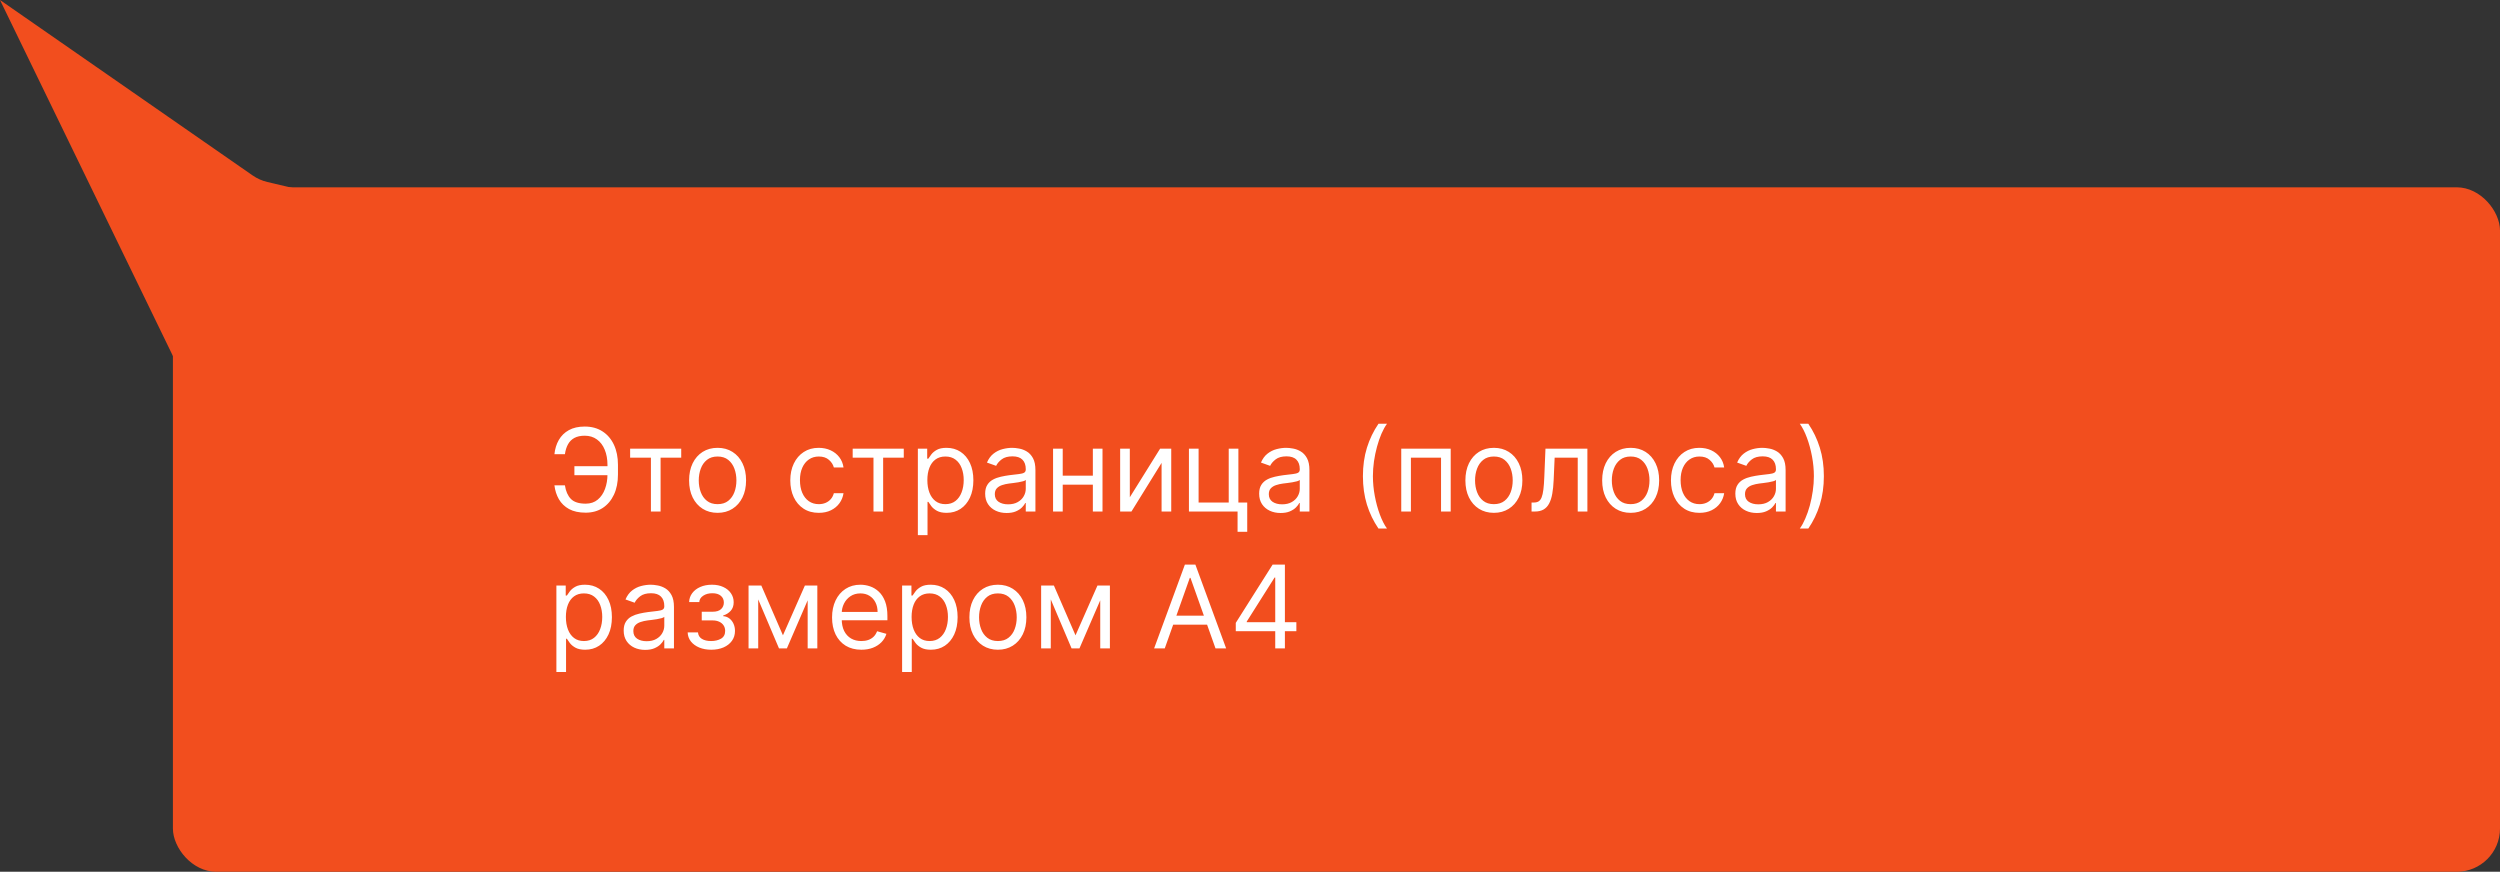
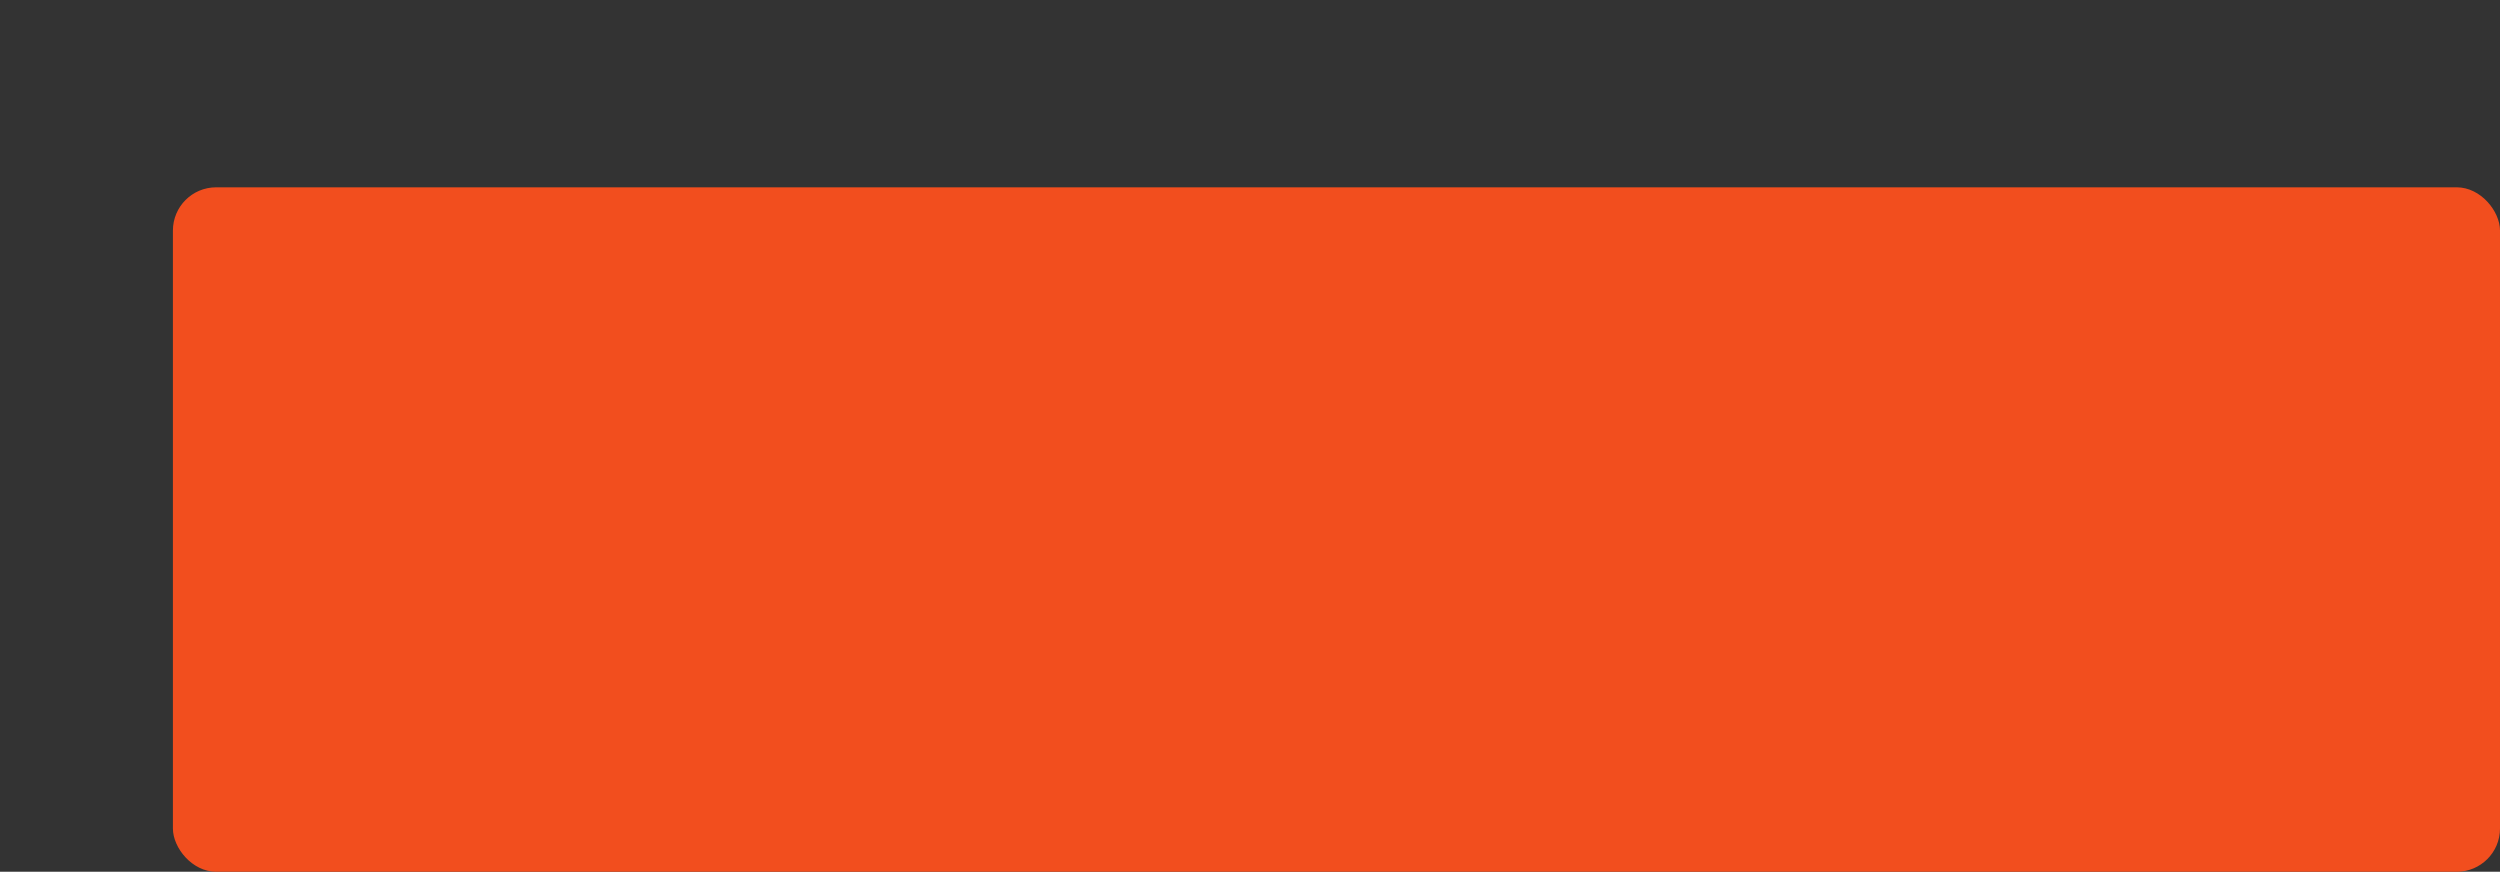
<svg xmlns="http://www.w3.org/2000/svg" width="347" height="121" viewBox="0 0 347 121" fill="none">
  <rect x="0" y="0" width="347" height="121" fill="#333333" stroke="none" />
  <rect x="24" y="26" width="323" height="95" rx="6" fill="#F24E1E" />
-   <path d="M0 0L35.064 24.35C35.683 24.78 36.376 25.089 37.109 25.262L80.5 35.5L25.5 52.5L0 0Z" fill="#F24E1E" />
-   <path d="M84.523 64.704V65.954H79.727V64.704H84.523ZM76.954 67.364H78.409C78.534 68.182 78.811 68.811 79.239 69.25C79.667 69.689 80.352 69.909 81.296 69.909C81.962 69.909 82.519 69.722 82.966 69.347C83.417 68.972 83.754 68.475 83.977 67.858C84.204 67.24 84.318 66.568 84.318 65.841V64.546C84.318 63.742 84.191 63.036 83.938 62.426C83.688 61.812 83.326 61.335 82.852 60.994C82.383 60.65 81.818 60.477 81.159 60.477C80.583 60.477 80.106 60.58 79.727 60.784C79.349 60.989 79.053 61.282 78.841 61.665C78.629 62.047 78.485 62.508 78.409 63.045H76.954C77.03 62.303 77.233 61.644 77.562 61.068C77.896 60.489 78.36 60.034 78.954 59.705C79.553 59.371 80.288 59.205 81.159 59.205C82.106 59.205 82.924 59.426 83.614 59.869C84.303 60.309 84.835 60.928 85.21 61.727C85.585 62.523 85.773 63.455 85.773 64.523V65.864C85.773 66.932 85.587 67.864 85.216 68.659C84.845 69.451 84.324 70.066 83.653 70.506C82.983 70.941 82.197 71.159 81.296 71.159C80.371 71.159 79.602 70.992 78.989 70.659C78.379 70.322 77.907 69.867 77.574 69.296C77.244 68.72 77.038 68.076 76.954 67.364ZM87.462 63.523V62.273H94.553V63.523H91.689V71H90.348V63.523H87.462ZM99.601 71.182C98.813 71.182 98.122 70.994 97.527 70.619C96.936 70.244 96.474 69.72 96.141 69.046C95.811 68.371 95.646 67.583 95.646 66.682C95.646 65.773 95.811 64.979 96.141 64.301C96.474 63.623 96.936 63.097 97.527 62.722C98.122 62.347 98.813 62.159 99.601 62.159C100.389 62.159 101.078 62.347 101.669 62.722C102.264 63.097 102.726 63.623 103.055 64.301C103.389 64.979 103.555 65.773 103.555 66.682C103.555 67.583 103.389 68.371 103.055 69.046C102.726 69.72 102.264 70.244 101.669 70.619C101.078 70.994 100.389 71.182 99.601 71.182ZM99.601 69.977C100.199 69.977 100.692 69.824 101.078 69.517C101.464 69.21 101.75 68.807 101.936 68.307C102.122 67.807 102.214 67.265 102.214 66.682C102.214 66.099 102.122 65.555 101.936 65.051C101.75 64.547 101.464 64.14 101.078 63.83C100.692 63.519 100.199 63.364 99.601 63.364C99.002 63.364 98.51 63.519 98.124 63.83C97.737 64.14 97.451 64.547 97.266 65.051C97.08 65.555 96.987 66.099 96.987 66.682C96.987 67.265 97.08 67.807 97.266 68.307C97.451 68.807 97.737 69.21 98.124 69.517C98.51 69.824 99.002 69.977 99.601 69.977ZM113.648 71.182C112.83 71.182 112.125 70.989 111.534 70.602C110.943 70.216 110.489 69.684 110.17 69.006C109.852 68.328 109.693 67.553 109.693 66.682C109.693 65.796 109.856 65.013 110.182 64.335C110.511 63.653 110.97 63.121 111.557 62.739C112.148 62.352 112.837 62.159 113.625 62.159C114.239 62.159 114.792 62.273 115.284 62.5C115.777 62.727 116.18 63.045 116.494 63.455C116.809 63.864 117.004 64.341 117.08 64.886H115.739C115.636 64.489 115.409 64.136 115.057 63.83C114.708 63.519 114.239 63.364 113.648 63.364C113.125 63.364 112.667 63.5 112.273 63.773C111.883 64.042 111.578 64.422 111.358 64.915C111.142 65.403 111.034 65.977 111.034 66.636C111.034 67.311 111.14 67.898 111.352 68.398C111.568 68.898 111.871 69.286 112.261 69.562C112.655 69.839 113.117 69.977 113.648 69.977C113.996 69.977 114.312 69.917 114.597 69.796C114.881 69.674 115.121 69.5 115.318 69.273C115.515 69.046 115.655 68.773 115.739 68.454H117.08C117.004 68.97 116.816 69.434 116.517 69.847C116.222 70.256 115.83 70.581 115.341 70.824C114.856 71.062 114.292 71.182 113.648 71.182ZM118.352 63.523V62.273H125.443V63.523H122.58V71H121.239V63.523H118.352ZM127.399 74.273V62.273H128.695V63.659H128.854C128.952 63.508 129.089 63.314 129.263 63.08C129.441 62.841 129.695 62.629 130.024 62.443C130.357 62.254 130.808 62.159 131.376 62.159C132.111 62.159 132.759 62.343 133.32 62.71C133.88 63.078 134.318 63.599 134.632 64.273C134.946 64.947 135.104 65.742 135.104 66.659C135.104 67.583 134.946 68.385 134.632 69.062C134.318 69.737 133.882 70.26 133.325 70.631C132.768 70.998 132.126 71.182 131.399 71.182C130.839 71.182 130.39 71.089 130.053 70.903C129.715 70.714 129.456 70.5 129.274 70.261C129.092 70.019 128.952 69.818 128.854 69.659H128.74V74.273H127.399ZM128.717 66.636C128.717 67.296 128.814 67.877 129.007 68.381C129.2 68.881 129.482 69.273 129.854 69.557C130.225 69.837 130.679 69.977 131.217 69.977C131.778 69.977 132.246 69.829 132.621 69.534C133 69.235 133.284 68.833 133.473 68.329C133.666 67.822 133.763 67.258 133.763 66.636C133.763 66.023 133.668 65.47 133.479 64.977C133.293 64.481 133.011 64.089 132.632 63.801C132.257 63.51 131.786 63.364 131.217 63.364C130.672 63.364 130.214 63.502 129.842 63.778C129.471 64.051 129.191 64.434 129.001 64.926C128.812 65.415 128.717 65.985 128.717 66.636ZM139.717 71.204C139.164 71.204 138.662 71.1 138.212 70.892C137.761 70.68 137.403 70.375 137.138 69.977C136.873 69.576 136.74 69.091 136.74 68.523C136.74 68.023 136.839 67.617 137.036 67.307C137.232 66.992 137.496 66.746 137.825 66.568C138.155 66.39 138.518 66.258 138.916 66.171C139.318 66.079 139.721 66.008 140.126 65.954C140.657 65.886 141.087 65.835 141.416 65.801C141.75 65.763 141.992 65.701 142.143 65.614C142.299 65.526 142.376 65.375 142.376 65.159V65.114C142.376 64.553 142.223 64.117 141.916 63.807C141.613 63.496 141.153 63.341 140.536 63.341C139.895 63.341 139.393 63.481 139.03 63.761C138.666 64.042 138.411 64.341 138.263 64.659L136.99 64.204C137.217 63.674 137.52 63.261 137.899 62.966C138.282 62.667 138.698 62.458 139.149 62.341C139.604 62.22 140.051 62.159 140.49 62.159C140.77 62.159 141.092 62.193 141.456 62.261C141.823 62.326 142.178 62.46 142.518 62.665C142.863 62.869 143.149 63.178 143.376 63.591C143.604 64.004 143.717 64.557 143.717 65.25V71H142.376V69.818H142.308C142.217 70.008 142.066 70.21 141.854 70.426C141.642 70.642 141.359 70.826 141.007 70.977C140.655 71.129 140.225 71.204 139.717 71.204ZM139.922 70C140.452 70 140.899 69.896 141.263 69.688C141.63 69.479 141.907 69.21 142.092 68.881C142.282 68.551 142.376 68.204 142.376 67.841V66.614C142.32 66.682 142.195 66.744 142.001 66.801C141.812 66.854 141.592 66.901 141.342 66.943C141.096 66.981 140.856 67.015 140.621 67.046C140.39 67.072 140.202 67.095 140.058 67.114C139.71 67.159 139.384 67.233 139.081 67.335C138.782 67.434 138.539 67.583 138.354 67.784C138.172 67.981 138.081 68.25 138.081 68.591C138.081 69.057 138.253 69.409 138.598 69.648C138.946 69.883 139.388 70 139.922 70ZM152.006 66.023V67.273H147.188V66.023H152.006ZM147.506 62.273V71H146.165V62.273H147.506ZM153.028 62.273V71H151.688V62.273H153.028ZM156.818 69.023L161.023 62.273H162.568V71H161.227V64.25L157.045 71H155.477V62.273H156.818V69.023ZM171.888 62.273V69.75H173.115V73.818H171.774V71H165.024V62.273H166.365V69.75H170.547V62.273H171.888ZM177.749 71.204C177.196 71.204 176.694 71.1 176.243 70.892C175.792 70.68 175.434 70.375 175.169 69.977C174.904 69.576 174.771 69.091 174.771 68.523C174.771 68.023 174.87 67.617 175.067 67.307C175.264 66.992 175.527 66.746 175.857 66.568C176.186 66.39 176.55 66.258 176.947 66.171C177.349 66.079 177.752 66.008 178.158 65.954C178.688 65.886 179.118 65.835 179.447 65.801C179.781 65.763 180.023 65.701 180.175 65.614C180.33 65.526 180.408 65.375 180.408 65.159V65.114C180.408 64.553 180.254 64.117 179.947 63.807C179.644 63.496 179.184 63.341 178.567 63.341C177.927 63.341 177.425 63.481 177.061 63.761C176.697 64.042 176.442 64.341 176.294 64.659L175.021 64.204C175.249 63.674 175.552 63.261 175.93 62.966C176.313 62.667 176.73 62.458 177.18 62.341C177.635 62.22 178.082 62.159 178.521 62.159C178.802 62.159 179.124 62.193 179.487 62.261C179.855 62.326 180.209 62.46 180.55 62.665C180.894 62.869 181.18 63.178 181.408 63.591C181.635 64.004 181.749 64.557 181.749 65.25V71H180.408V69.818H180.339C180.249 70.008 180.097 70.21 179.885 70.426C179.673 70.642 179.391 70.826 179.038 70.977C178.686 71.129 178.256 71.204 177.749 71.204ZM177.953 70C178.483 70 178.93 69.896 179.294 69.688C179.661 69.479 179.938 69.21 180.124 68.881C180.313 68.551 180.408 68.204 180.408 67.841V66.614C180.351 66.682 180.226 66.744 180.033 66.801C179.843 66.854 179.624 66.901 179.374 66.943C179.127 66.981 178.887 67.015 178.652 67.046C178.421 67.072 178.233 67.095 178.089 67.114C177.741 67.159 177.415 67.233 177.112 67.335C176.813 67.434 176.571 67.583 176.385 67.784C176.203 67.981 176.112 68.25 176.112 68.591C176.112 69.057 176.285 69.409 176.629 69.648C176.978 69.883 177.419 70 177.953 70ZM189.173 66.091C189.173 64.659 189.359 63.343 189.73 62.142C190.105 60.938 190.639 59.83 191.332 58.818H192.514C192.241 59.193 191.986 59.655 191.747 60.205C191.512 60.75 191.306 61.35 191.128 62.006C190.95 62.657 190.81 63.331 190.707 64.028C190.609 64.725 190.56 65.413 190.56 66.091C190.56 66.992 190.647 67.907 190.821 68.835C190.995 69.763 191.23 70.625 191.526 71.421C191.821 72.216 192.151 72.864 192.514 73.364H191.332C190.639 72.352 190.105 71.246 189.73 70.046C189.359 68.841 189.173 67.523 189.173 66.091ZM194.493 71V62.273H201.357V71H200.016V63.523H195.834V71H194.493ZM207.351 71.182C206.563 71.182 205.872 70.994 205.277 70.619C204.686 70.244 204.224 69.72 203.891 69.046C203.561 68.371 203.396 67.583 203.396 66.682C203.396 65.773 203.561 64.979 203.891 64.301C204.224 63.623 204.686 63.097 205.277 62.722C205.872 62.347 206.563 62.159 207.351 62.159C208.139 62.159 208.828 62.347 209.419 62.722C210.014 63.097 210.476 63.623 210.805 64.301C211.139 64.979 211.305 65.773 211.305 66.682C211.305 67.583 211.139 68.371 210.805 69.046C210.476 69.72 210.014 70.244 209.419 70.619C208.828 70.994 208.139 71.182 207.351 71.182ZM207.351 69.977C207.949 69.977 208.442 69.824 208.828 69.517C209.214 69.21 209.5 68.807 209.686 68.307C209.872 67.807 209.964 67.265 209.964 66.682C209.964 66.099 209.872 65.555 209.686 65.051C209.5 64.547 209.214 64.14 208.828 63.83C208.442 63.519 207.949 63.364 207.351 63.364C206.752 63.364 206.26 63.519 205.874 63.83C205.487 64.14 205.201 64.547 205.016 65.051C204.83 65.555 204.737 66.099 204.737 66.682C204.737 67.265 204.83 67.807 205.016 68.307C205.201 68.807 205.487 69.21 205.874 69.517C206.26 69.824 206.752 69.977 207.351 69.977ZM212.58 71V69.75H212.898C213.159 69.75 213.377 69.699 213.551 69.597C213.725 69.49 213.866 69.307 213.972 69.046C214.081 68.78 214.165 68.413 214.222 67.943C214.282 67.47 214.326 66.867 214.352 66.136L214.511 62.273H220.33V71H218.989V63.523H215.784L215.648 66.636C215.617 67.352 215.553 67.983 215.455 68.528C215.36 69.07 215.214 69.525 215.017 69.892C214.824 70.26 214.566 70.536 214.244 70.722C213.922 70.907 213.519 71 213.034 71H212.58ZM226.335 71.182C225.547 71.182 224.856 70.994 224.261 70.619C223.67 70.244 223.208 69.72 222.875 69.046C222.545 68.371 222.381 67.583 222.381 66.682C222.381 65.773 222.545 64.979 222.875 64.301C223.208 63.623 223.67 63.097 224.261 62.722C224.856 62.347 225.547 62.159 226.335 62.159C227.123 62.159 227.813 62.347 228.403 62.722C228.998 63.097 229.46 63.623 229.79 64.301C230.123 64.979 230.29 65.773 230.29 66.682C230.29 67.583 230.123 68.371 229.79 69.046C229.46 69.72 228.998 70.244 228.403 70.619C227.813 70.994 227.123 71.182 226.335 71.182ZM226.335 69.977C226.934 69.977 227.426 69.824 227.812 69.517C228.199 69.21 228.485 68.807 228.67 68.307C228.856 67.807 228.949 67.265 228.949 66.682C228.949 66.099 228.856 65.555 228.67 65.051C228.485 64.547 228.199 64.14 227.812 63.83C227.426 63.519 226.934 63.364 226.335 63.364C225.737 63.364 225.244 63.519 224.858 63.83C224.472 64.14 224.186 64.547 224 65.051C223.814 65.555 223.722 66.099 223.722 66.682C223.722 67.265 223.814 67.807 224 68.307C224.186 68.807 224.472 69.21 224.858 69.517C225.244 69.824 225.737 69.977 226.335 69.977ZM235.882 71.182C235.064 71.182 234.359 70.989 233.768 70.602C233.178 70.216 232.723 69.684 232.405 69.006C232.087 68.328 231.928 67.553 231.928 66.682C231.928 65.796 232.09 65.013 232.416 64.335C232.746 63.653 233.204 63.121 233.791 62.739C234.382 62.352 235.071 62.159 235.859 62.159C236.473 62.159 237.026 62.273 237.518 62.5C238.011 62.727 238.414 63.045 238.729 63.455C239.043 63.864 239.238 64.341 239.314 64.886H237.973C237.871 64.489 237.643 64.136 237.291 63.83C236.943 63.519 236.473 63.364 235.882 63.364C235.359 63.364 234.901 63.5 234.507 63.773C234.117 64.042 233.812 64.422 233.592 64.915C233.376 65.403 233.268 65.977 233.268 66.636C233.268 67.311 233.375 67.898 233.587 68.398C233.803 68.898 234.106 69.286 234.496 69.562C234.89 69.839 235.352 69.977 235.882 69.977C236.231 69.977 236.547 69.917 236.831 69.796C237.115 69.674 237.356 69.5 237.553 69.273C237.75 69.046 237.89 68.773 237.973 68.454H239.314C239.238 68.97 239.051 69.434 238.751 69.847C238.456 70.256 238.064 70.581 237.575 70.824C237.09 71.062 236.526 71.182 235.882 71.182ZM243.842 71.204C243.289 71.204 242.787 71.1 242.337 70.892C241.886 70.68 241.528 70.375 241.263 69.977C240.998 69.576 240.865 69.091 240.865 68.523C240.865 68.023 240.964 67.617 241.161 67.307C241.357 66.992 241.621 66.746 241.95 66.568C242.28 66.39 242.643 66.258 243.041 66.171C243.443 66.079 243.846 66.008 244.251 65.954C244.782 65.886 245.212 65.835 245.541 65.801C245.875 65.763 246.117 65.701 246.268 65.614C246.424 65.526 246.501 65.375 246.501 65.159V65.114C246.501 64.553 246.348 64.117 246.041 63.807C245.738 63.496 245.278 63.341 244.661 63.341C244.02 63.341 243.518 63.481 243.155 63.761C242.791 64.042 242.536 64.341 242.388 64.659L241.115 64.204C241.342 63.674 241.645 63.261 242.024 62.966C242.407 62.667 242.823 62.458 243.274 62.341C243.729 62.22 244.176 62.159 244.615 62.159C244.895 62.159 245.217 62.193 245.581 62.261C245.948 62.326 246.303 62.46 246.643 62.665C246.988 62.869 247.274 63.178 247.501 63.591C247.729 64.004 247.842 64.557 247.842 65.25V71H246.501V69.818H246.433C246.342 70.008 246.191 70.21 245.979 70.426C245.767 70.642 245.484 70.826 245.132 70.977C244.78 71.129 244.35 71.204 243.842 71.204ZM244.047 70C244.577 70 245.024 69.896 245.388 69.688C245.755 69.479 246.032 69.21 246.217 68.881C246.407 68.551 246.501 68.204 246.501 67.841V66.614C246.445 66.682 246.32 66.744 246.126 66.801C245.937 66.854 245.717 66.901 245.467 66.943C245.221 66.981 244.981 67.015 244.746 67.046C244.515 67.072 244.327 67.095 244.183 67.114C243.835 67.159 243.509 67.233 243.206 67.335C242.907 67.434 242.664 67.583 242.479 67.784C242.297 67.981 242.206 68.25 242.206 68.591C242.206 69.057 242.378 69.409 242.723 69.648C243.071 69.883 243.513 70 244.047 70ZM253.153 66.091C253.153 67.523 252.966 68.841 252.591 70.046C252.22 71.246 251.688 72.352 250.994 73.364H249.812C250.085 72.989 250.339 72.526 250.574 71.977C250.813 71.432 251.021 70.833 251.199 70.182C251.377 69.526 251.515 68.85 251.614 68.153C251.716 67.453 251.767 66.765 251.767 66.091C251.767 65.189 251.68 64.275 251.506 63.347C251.331 62.419 251.097 61.557 250.801 60.761C250.506 59.966 250.176 59.318 249.812 58.818H250.994C251.688 59.83 252.22 60.938 252.591 62.142C252.966 63.343 253.153 64.659 253.153 66.091ZM77.227 93.273V81.273H78.523V82.659H78.682C78.78 82.508 78.917 82.314 79.091 82.079C79.269 81.841 79.523 81.629 79.852 81.443C80.186 81.254 80.636 81.159 81.204 81.159C81.939 81.159 82.587 81.343 83.148 81.71C83.708 82.078 84.146 82.599 84.46 83.273C84.775 83.947 84.932 84.742 84.932 85.659C84.932 86.583 84.775 87.385 84.46 88.062C84.146 88.737 83.71 89.26 83.153 89.631C82.597 89.998 81.954 90.182 81.227 90.182C80.667 90.182 80.218 90.089 79.881 89.903C79.544 89.714 79.284 89.5 79.102 89.261C78.921 89.019 78.78 88.818 78.682 88.659H78.568V93.273H77.227ZM78.546 85.636C78.546 86.296 78.642 86.877 78.835 87.381C79.028 87.881 79.311 88.273 79.682 88.557C80.053 88.837 80.508 88.977 81.046 88.977C81.606 88.977 82.074 88.829 82.449 88.534C82.828 88.235 83.112 87.833 83.301 87.329C83.494 86.822 83.591 86.258 83.591 85.636C83.591 85.023 83.496 84.47 83.307 83.977C83.121 83.481 82.839 83.089 82.46 82.801C82.085 82.51 81.614 82.364 81.046 82.364C80.5 82.364 80.042 82.502 79.671 82.778C79.299 83.051 79.019 83.434 78.829 83.926C78.64 84.415 78.546 84.985 78.546 85.636ZM89.546 90.204C88.992 90.204 88.49 90.1 88.04 89.892C87.589 89.68 87.231 89.375 86.966 88.977C86.701 88.576 86.568 88.091 86.568 87.523C86.568 87.023 86.667 86.617 86.864 86.307C87.061 85.992 87.324 85.746 87.653 85.568C87.983 85.39 88.347 85.258 88.744 85.171C89.146 85.079 89.549 85.008 89.954 84.954C90.485 84.886 90.915 84.835 91.244 84.801C91.578 84.763 91.82 84.701 91.972 84.614C92.127 84.526 92.204 84.375 92.204 84.159V84.114C92.204 83.553 92.051 83.117 91.744 82.807C91.441 82.496 90.981 82.341 90.364 82.341C89.724 82.341 89.222 82.481 88.858 82.761C88.494 83.042 88.239 83.341 88.091 83.659L86.818 83.204C87.046 82.674 87.349 82.261 87.727 81.966C88.11 81.667 88.526 81.458 88.977 81.341C89.432 81.22 89.879 81.159 90.318 81.159C90.599 81.159 90.921 81.193 91.284 81.261C91.651 81.326 92.006 81.46 92.347 81.665C92.691 81.869 92.977 82.178 93.204 82.591C93.432 83.004 93.546 83.557 93.546 84.25V90H92.204V88.818H92.136C92.046 89.008 91.894 89.21 91.682 89.426C91.47 89.642 91.188 89.826 90.835 89.977C90.483 90.129 90.053 90.204 89.546 90.204ZM89.75 89C90.28 89 90.727 88.896 91.091 88.688C91.458 88.479 91.735 88.21 91.921 87.881C92.11 87.551 92.204 87.204 92.204 86.841V85.614C92.148 85.682 92.023 85.744 91.829 85.801C91.64 85.854 91.421 85.901 91.171 85.943C90.924 85.981 90.684 86.015 90.449 86.046C90.218 86.072 90.03 86.095 89.886 86.114C89.538 86.159 89.212 86.233 88.909 86.335C88.61 86.434 88.367 86.583 88.182 86.784C88 86.981 87.909 87.25 87.909 87.591C87.909 88.057 88.081 88.409 88.426 88.648C88.775 88.883 89.216 89 89.75 89ZM95.447 87.773H96.879C96.91 88.167 97.088 88.466 97.413 88.671C97.743 88.875 98.171 88.977 98.697 88.977C99.235 88.977 99.695 88.867 100.078 88.648C100.461 88.424 100.652 88.064 100.652 87.568C100.652 87.276 100.58 87.023 100.436 86.807C100.292 86.587 100.089 86.417 99.828 86.296C99.567 86.174 99.258 86.114 98.902 86.114H97.402V84.909H98.902C99.436 84.909 99.83 84.788 100.084 84.546C100.341 84.303 100.47 84 100.47 83.636C100.47 83.246 100.332 82.934 100.055 82.699C99.779 82.46 99.387 82.341 98.879 82.341C98.368 82.341 97.942 82.456 97.601 82.688C97.26 82.915 97.08 83.208 97.061 83.568H95.652C95.667 83.099 95.811 82.684 96.084 82.324C96.356 81.96 96.728 81.676 97.197 81.472C97.667 81.263 98.205 81.159 98.811 81.159C99.425 81.159 99.957 81.267 100.408 81.483C100.862 81.695 101.213 81.985 101.459 82.352C101.709 82.716 101.834 83.129 101.834 83.591C101.834 84.083 101.696 84.481 101.419 84.784C101.143 85.087 100.796 85.303 100.379 85.432V85.523C100.709 85.546 100.995 85.651 101.237 85.841C101.483 86.026 101.675 86.271 101.811 86.574C101.947 86.873 102.016 87.204 102.016 87.568C102.016 88.099 101.874 88.561 101.589 88.954C101.305 89.345 100.915 89.648 100.419 89.864C99.923 90.076 99.356 90.182 98.72 90.182C98.103 90.182 97.55 90.081 97.061 89.881C96.572 89.676 96.184 89.394 95.896 89.034C95.612 88.671 95.463 88.25 95.447 87.773ZM108.672 88.182L111.717 81.273H112.99L109.217 90H108.126L104.422 81.273H105.672L108.672 88.182ZM105.24 81.273V90H103.899V81.273H105.24ZM112.104 90V81.273H113.445V90H112.104ZM119.558 90.182C118.717 90.182 117.992 89.996 117.382 89.625C116.776 89.25 116.308 88.727 115.979 88.057C115.653 87.383 115.49 86.599 115.49 85.704C115.49 84.811 115.653 84.023 115.979 83.341C116.308 82.655 116.767 82.121 117.354 81.739C117.945 81.352 118.634 81.159 119.422 81.159C119.876 81.159 120.325 81.235 120.768 81.386C121.212 81.538 121.615 81.784 121.979 82.125C122.342 82.462 122.632 82.909 122.848 83.466C123.064 84.023 123.172 84.708 123.172 85.523V86.091H116.445V84.932H121.808C121.808 84.439 121.71 84 121.513 83.614C121.32 83.227 121.043 82.922 120.683 82.699C120.327 82.475 119.907 82.364 119.422 82.364C118.888 82.364 118.426 82.496 118.036 82.761C117.649 83.023 117.352 83.364 117.143 83.784C116.935 84.204 116.831 84.655 116.831 85.136V85.909C116.831 86.568 116.945 87.127 117.172 87.585C117.403 88.04 117.723 88.386 118.132 88.625C118.541 88.86 119.017 88.977 119.558 88.977C119.911 88.977 120.229 88.928 120.513 88.829C120.801 88.727 121.049 88.576 121.257 88.375C121.465 88.171 121.626 87.917 121.74 87.614L123.036 87.977C122.899 88.417 122.67 88.803 122.348 89.136C122.026 89.466 121.628 89.724 121.155 89.909C120.681 90.091 120.149 90.182 119.558 90.182ZM125.212 93.273V81.273H126.507V82.659H126.666C126.765 82.508 126.901 82.314 127.075 82.079C127.253 81.841 127.507 81.629 127.837 81.443C128.17 81.254 128.621 81.159 129.189 81.159C129.924 81.159 130.571 81.343 131.132 81.71C131.693 82.078 132.13 82.599 132.445 83.273C132.759 83.947 132.916 84.742 132.916 85.659C132.916 86.583 132.759 87.385 132.445 88.062C132.13 88.737 131.695 89.26 131.138 89.631C130.581 89.998 129.939 90.182 129.212 90.182C128.651 90.182 128.202 90.089 127.865 89.903C127.528 89.714 127.268 89.5 127.087 89.261C126.905 89.019 126.765 88.818 126.666 88.659H126.553V93.273H125.212ZM126.53 85.636C126.53 86.296 126.626 86.877 126.82 87.381C127.013 87.881 127.295 88.273 127.666 88.557C128.037 88.837 128.492 88.977 129.03 88.977C129.59 88.977 130.058 88.829 130.433 88.534C130.812 88.235 131.096 87.833 131.286 87.329C131.479 86.822 131.575 86.258 131.575 85.636C131.575 85.023 131.481 84.47 131.291 83.977C131.106 83.481 130.823 83.089 130.445 82.801C130.07 82.51 129.598 82.364 129.03 82.364C128.484 82.364 128.026 82.502 127.655 82.778C127.284 83.051 127.003 83.434 126.814 83.926C126.625 84.415 126.53 84.985 126.53 85.636ZM138.507 90.182C137.719 90.182 137.028 89.994 136.433 89.619C135.842 89.244 135.38 88.72 135.047 88.046C134.717 87.371 134.553 86.583 134.553 85.682C134.553 84.773 134.717 83.979 135.047 83.301C135.38 82.623 135.842 82.097 136.433 81.722C137.028 81.347 137.719 81.159 138.507 81.159C139.295 81.159 139.984 81.347 140.575 81.722C141.17 82.097 141.632 82.623 141.962 83.301C142.295 83.979 142.462 84.773 142.462 85.682C142.462 86.583 142.295 87.371 141.962 88.046C141.632 88.72 141.17 89.244 140.575 89.619C139.984 89.994 139.295 90.182 138.507 90.182ZM138.507 88.977C139.106 88.977 139.598 88.824 139.984 88.517C140.371 88.21 140.657 87.807 140.842 87.307C141.028 86.807 141.121 86.265 141.121 85.682C141.121 85.099 141.028 84.555 140.842 84.051C140.657 83.547 140.371 83.14 139.984 82.829C139.598 82.519 139.106 82.364 138.507 82.364C137.909 82.364 137.416 82.519 137.03 82.829C136.643 83.14 136.357 83.547 136.172 84.051C135.986 84.555 135.893 85.099 135.893 85.682C135.893 86.265 135.986 86.807 136.172 87.307C136.357 87.807 136.643 88.21 137.03 88.517C137.416 88.824 137.909 88.977 138.507 88.977ZM149.281 88.182L152.327 81.273H153.599L149.827 90H148.736L145.031 81.273H146.281L149.281 88.182ZM145.849 81.273V90H144.509V81.273H145.849ZM152.713 90V81.273H154.054V90H152.713ZM161.668 90H160.19L164.463 78.364H165.918L170.19 90H168.713L165.236 80.204H165.145L161.668 90ZM162.213 85.454H168.168V86.704H162.213V85.454ZM171.526 87.614V86.454L176.639 78.364H177.48V80.159H176.912L173.048 86.273V86.364H179.935V87.614H171.526ZM177.003 90V87.261V86.722V78.364H178.344V90H177.003Z" fill="white" />
</svg>